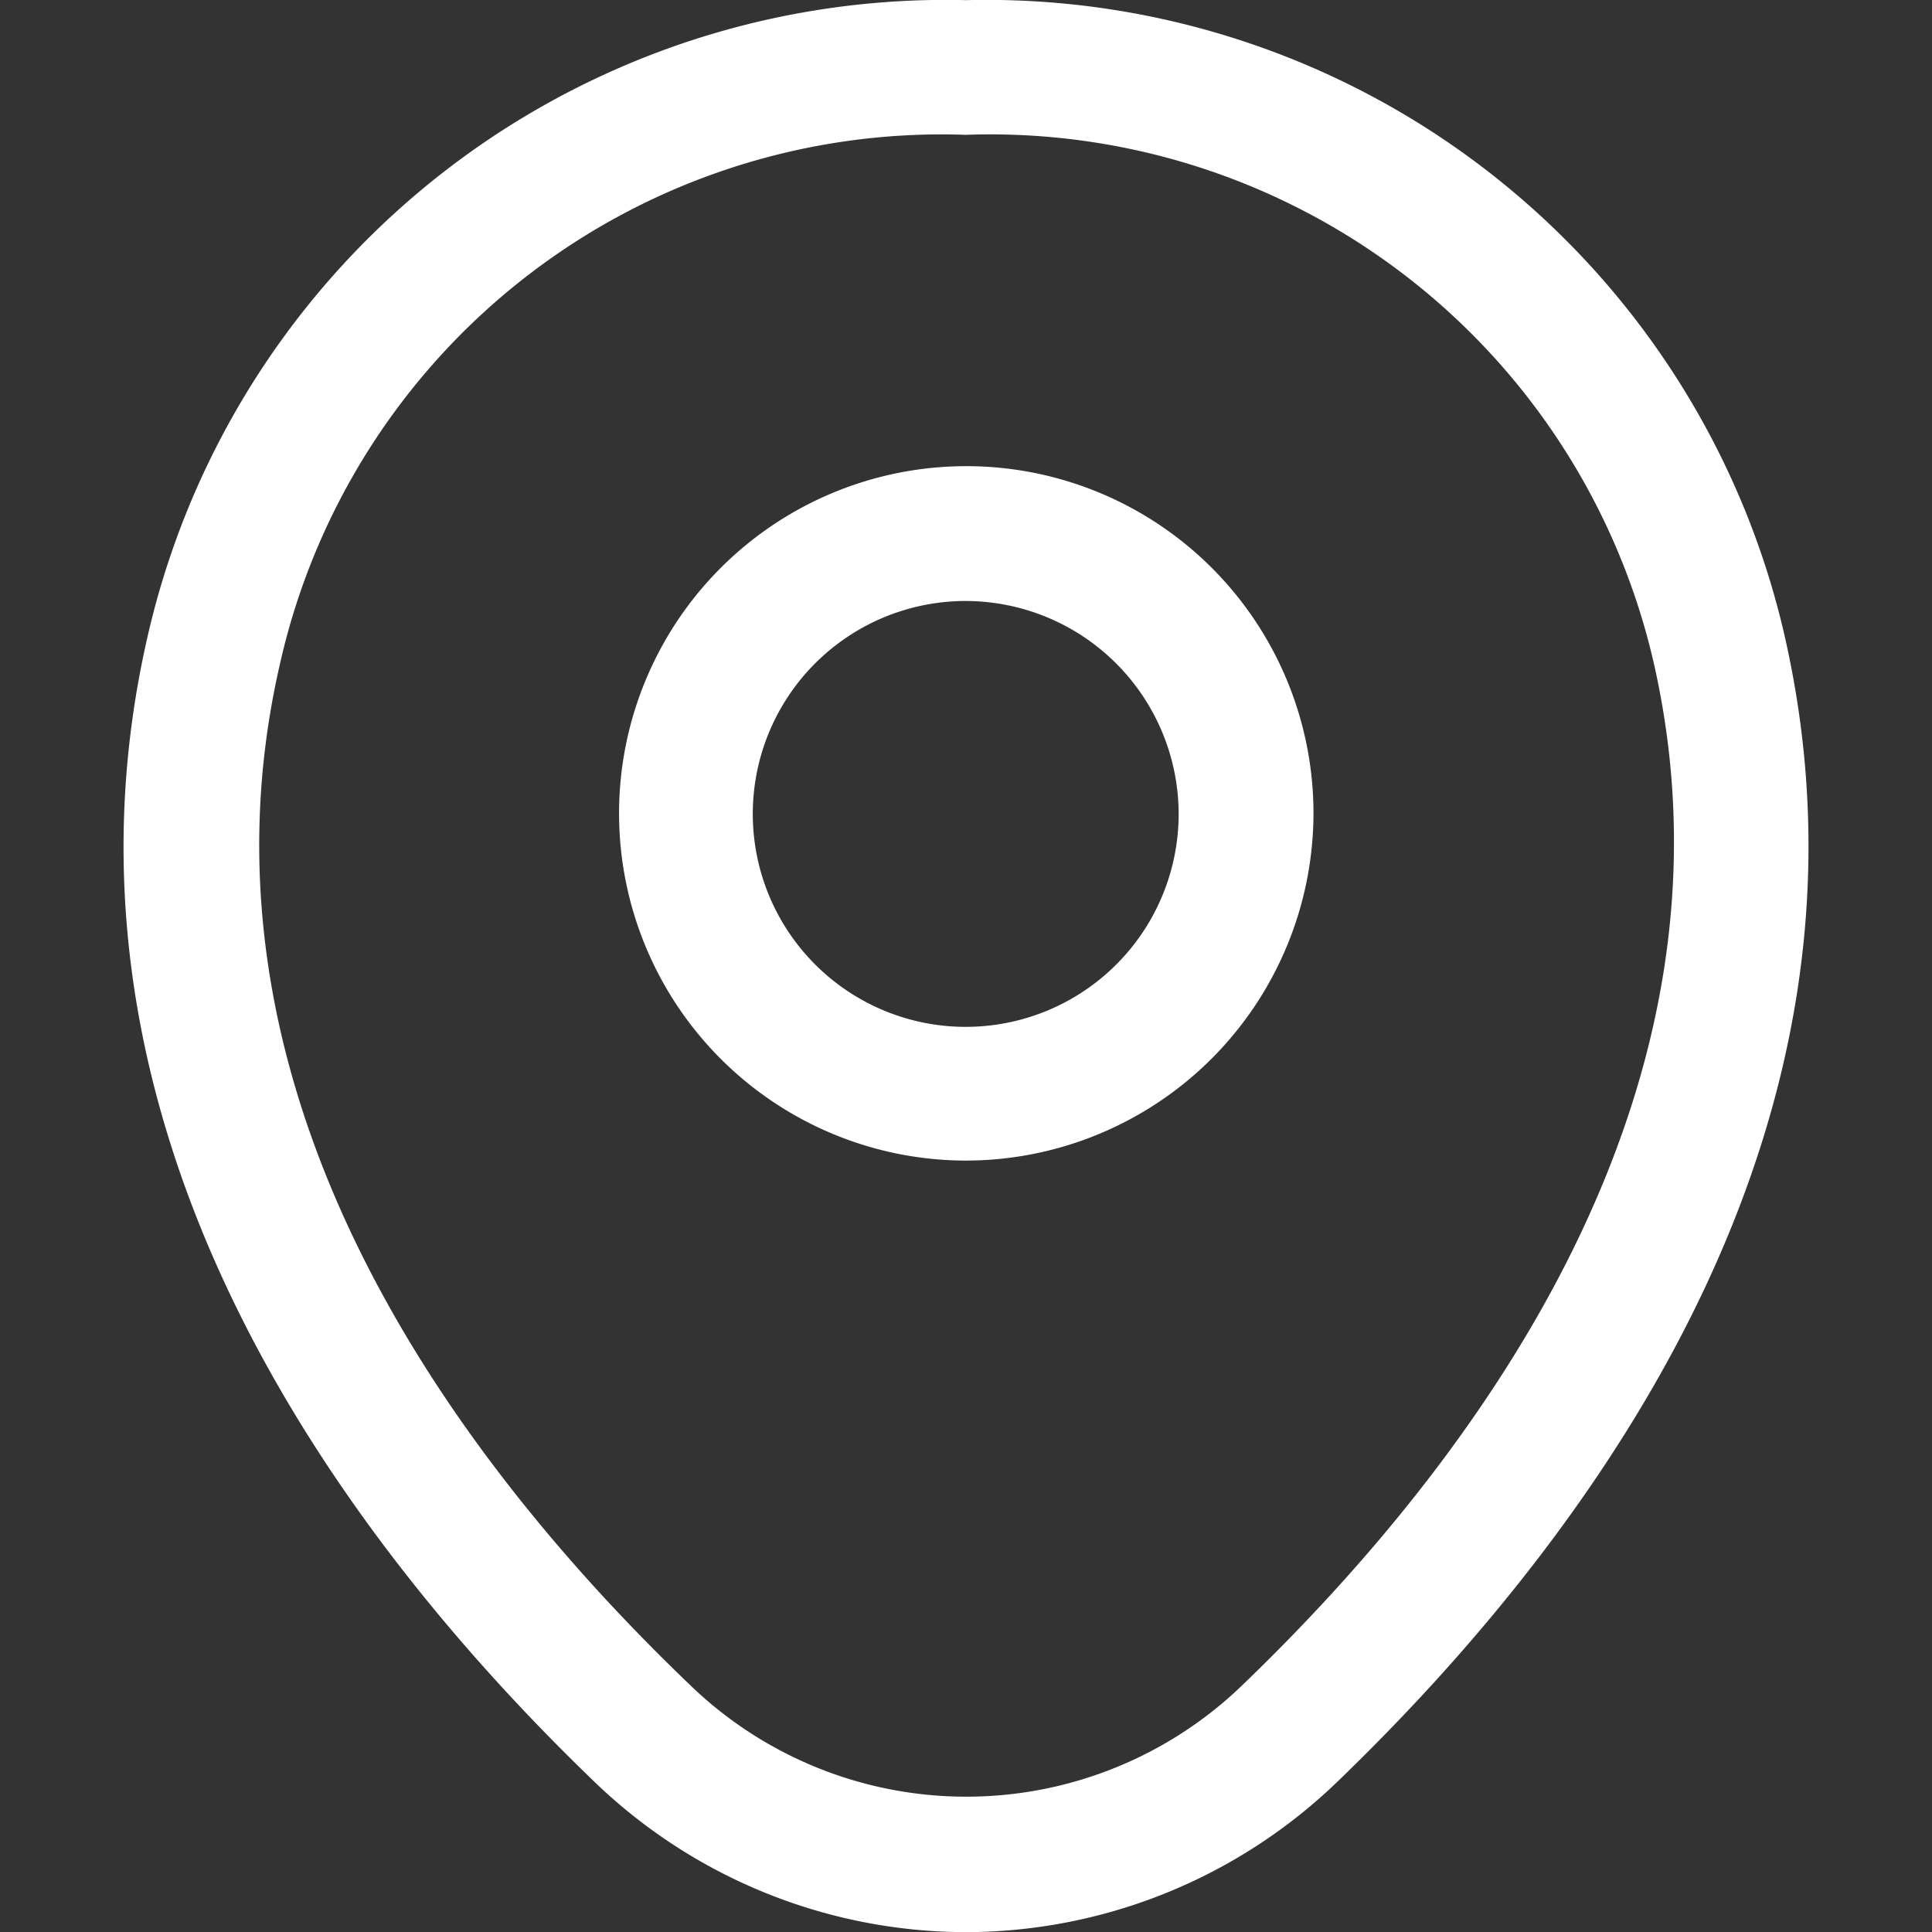
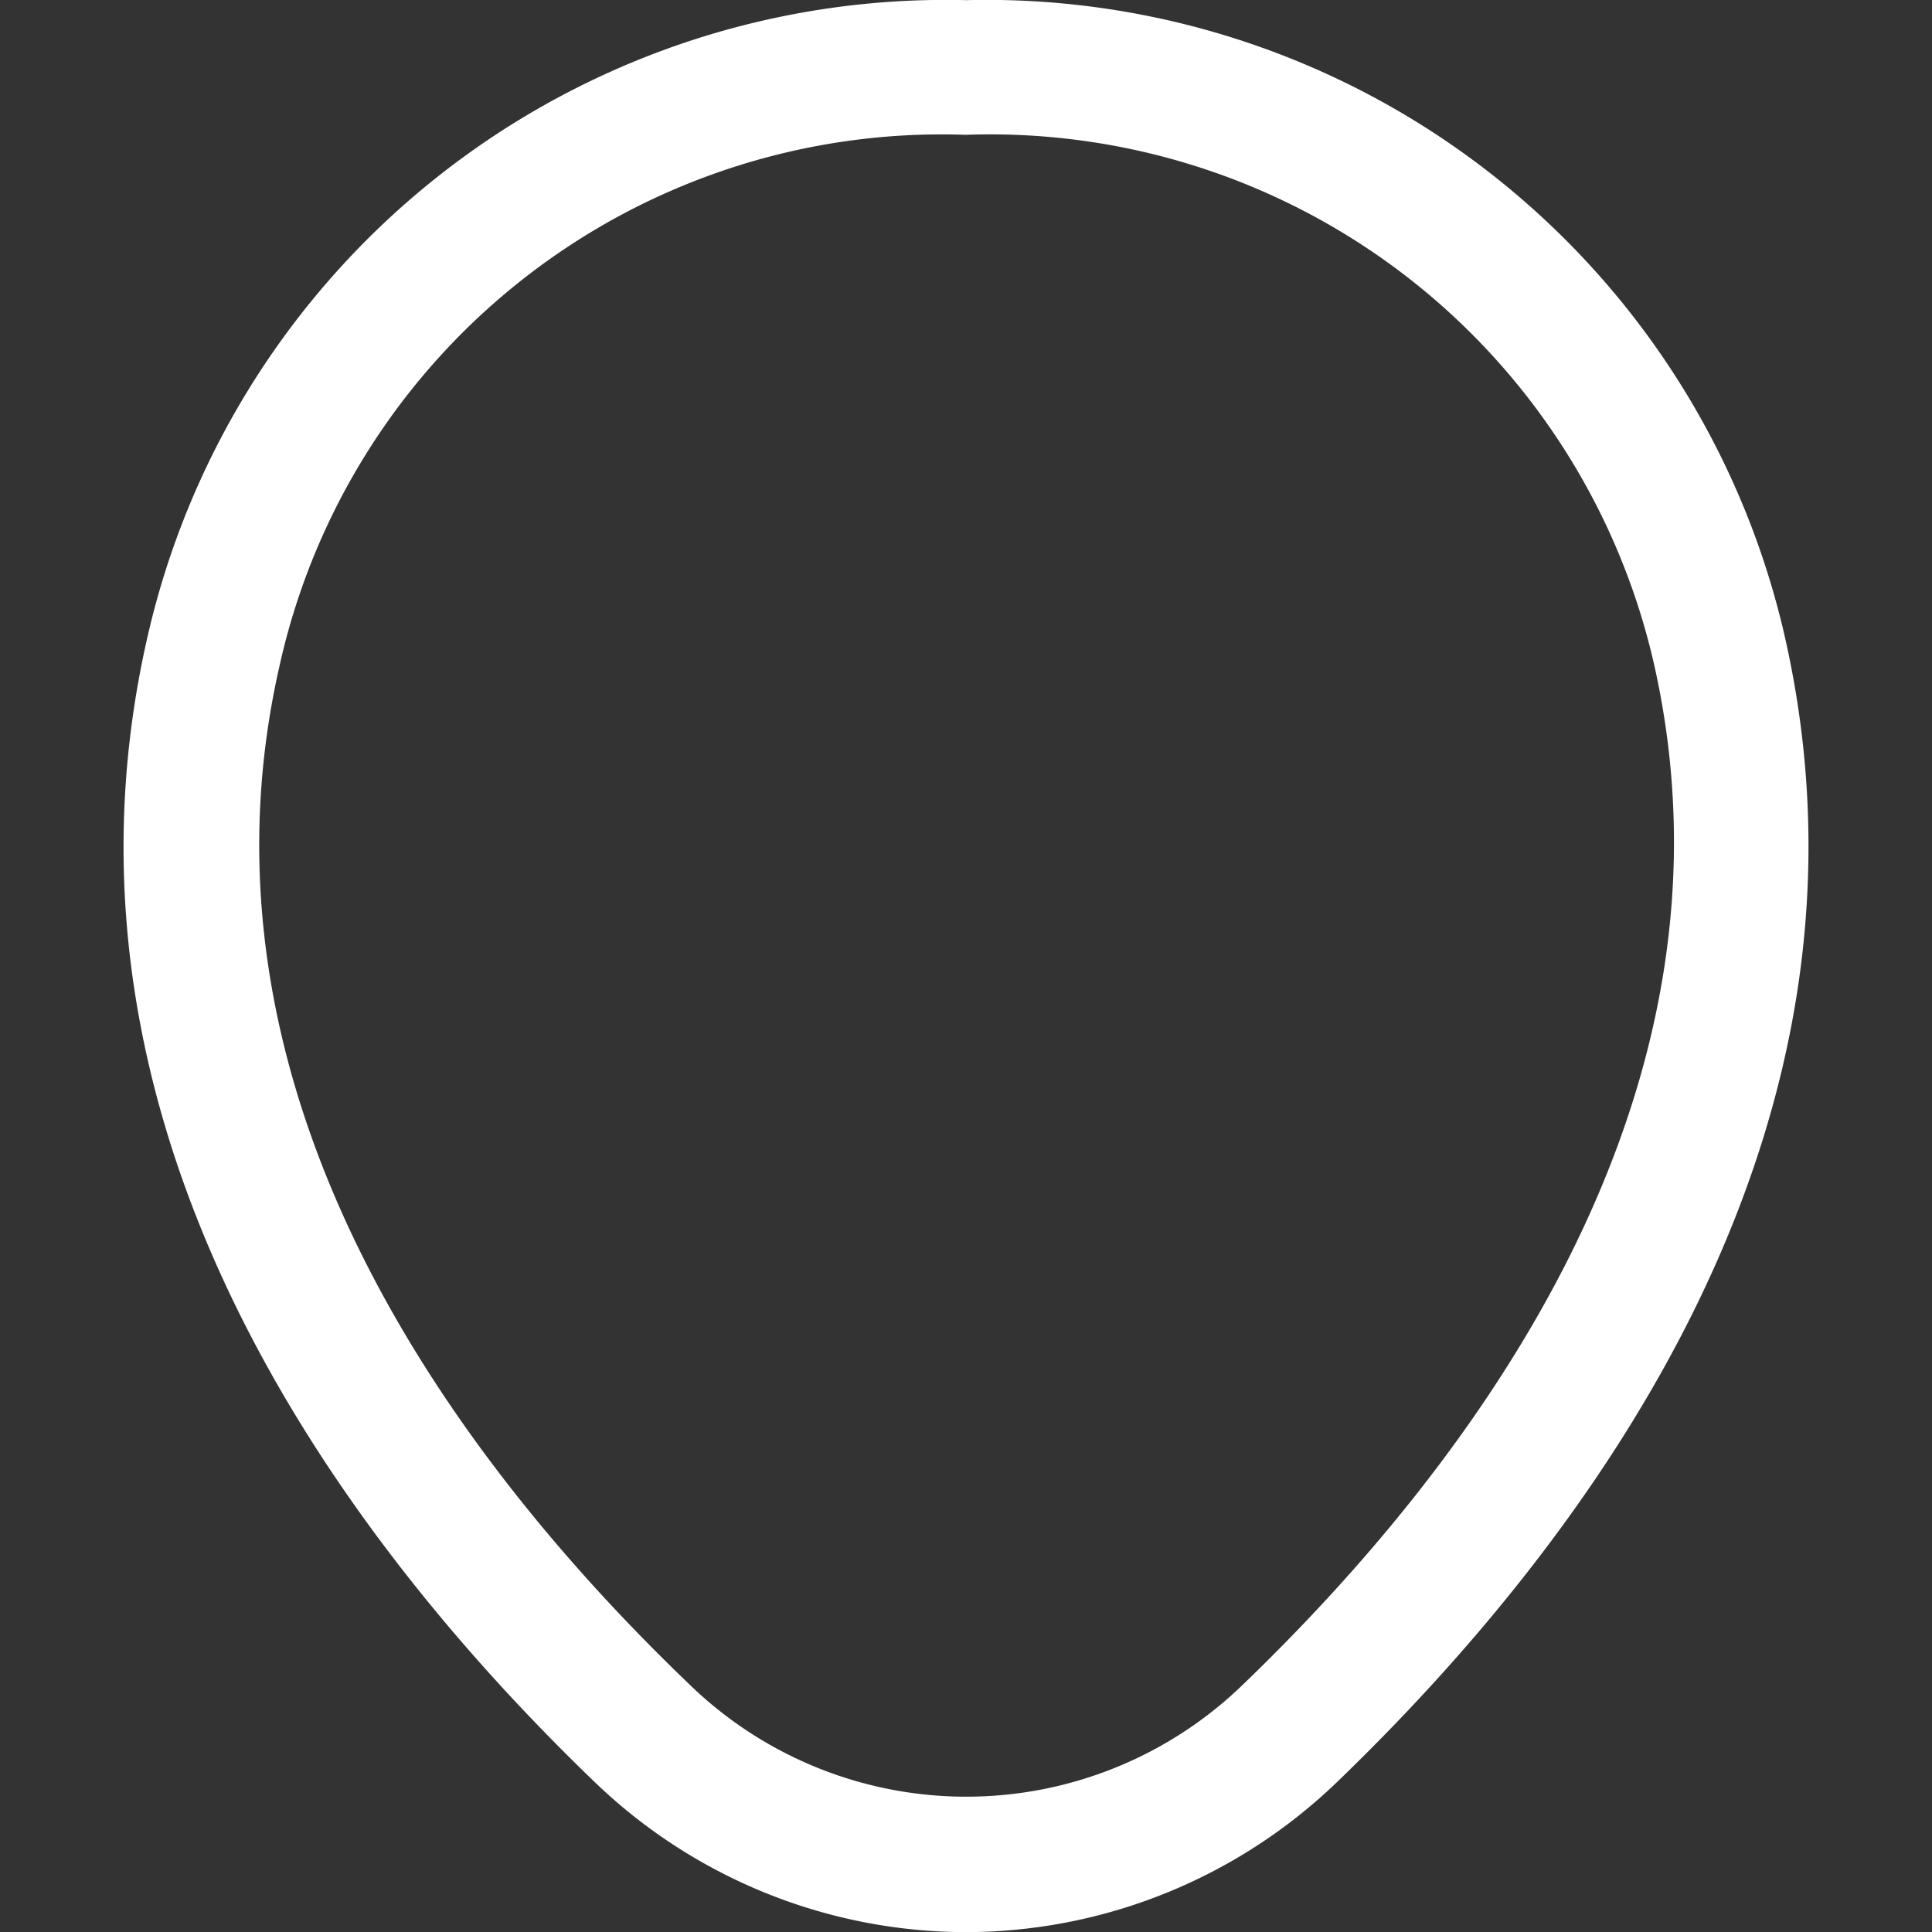
<svg xmlns="http://www.w3.org/2000/svg" width="14" height="14" viewBox="0 0 14 14">
  <rect x="0" y="0" width="14" height="14" fill="#333333" stroke="none" />
  <defs>
    <clipPath id="clip-path">
      <rect id="Rectangle_18155" data-name="Rectangle 18155" width="14" height="14" transform="translate(1280 6915)" fill="#fff" stroke="#707070" stroke-width="1" />
    </clipPath>
  </defs>
  <g id="Mask_Group_5" data-name="Mask Group 5" transform="translate(-1280 -6915)" clip-path="url(#clip-path)">
    <g id="location" transform="translate(1279.188 6914.187)">
-       <path id="Path_41111" data-name="Path 41111" d="M7.811,9.223A2.516,2.516,0,1,1,10.33,6.71,2.521,2.521,0,0,1,7.811,9.223Zm0-4.055A1.543,1.543,0,1,0,9.353,6.71,1.546,1.546,0,0,0,7.811,5.168Z" fill="#fff" />
      <path id="Path_41112" data-name="Path 41112" d="M7.81,14.814a3.886,3.886,0,0,1-2.688-1.087c-1.92-1.848-4.042-4.8-3.241-8.3A5.933,5.933,0,0,1,7.81.814h.007a5.933,5.933,0,0,1,5.929,4.615c.794,3.508-1.328,6.45-3.248,8.3A3.886,3.886,0,0,1,7.81,14.814Zm0-13.024A4.915,4.915,0,0,0,2.838,5.636c-.7,3.066,1.224,5.708,2.968,7.381a2.88,2.88,0,0,0,4.016,0C11.559,11.344,13.486,8.7,12.8,5.636A4.933,4.933,0,0,0,7.81,1.79Z" fill="#fff" />
    </g>
  </g>
</svg>